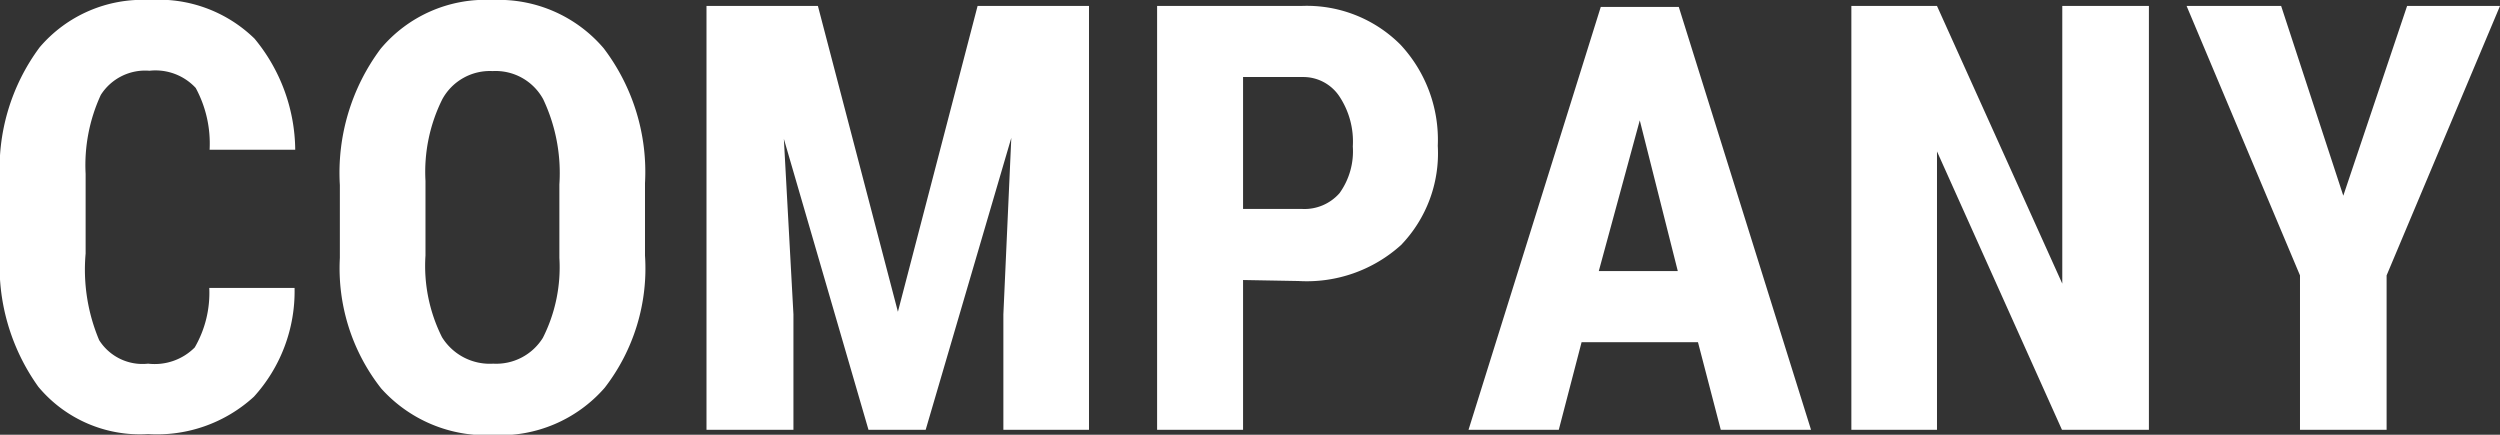
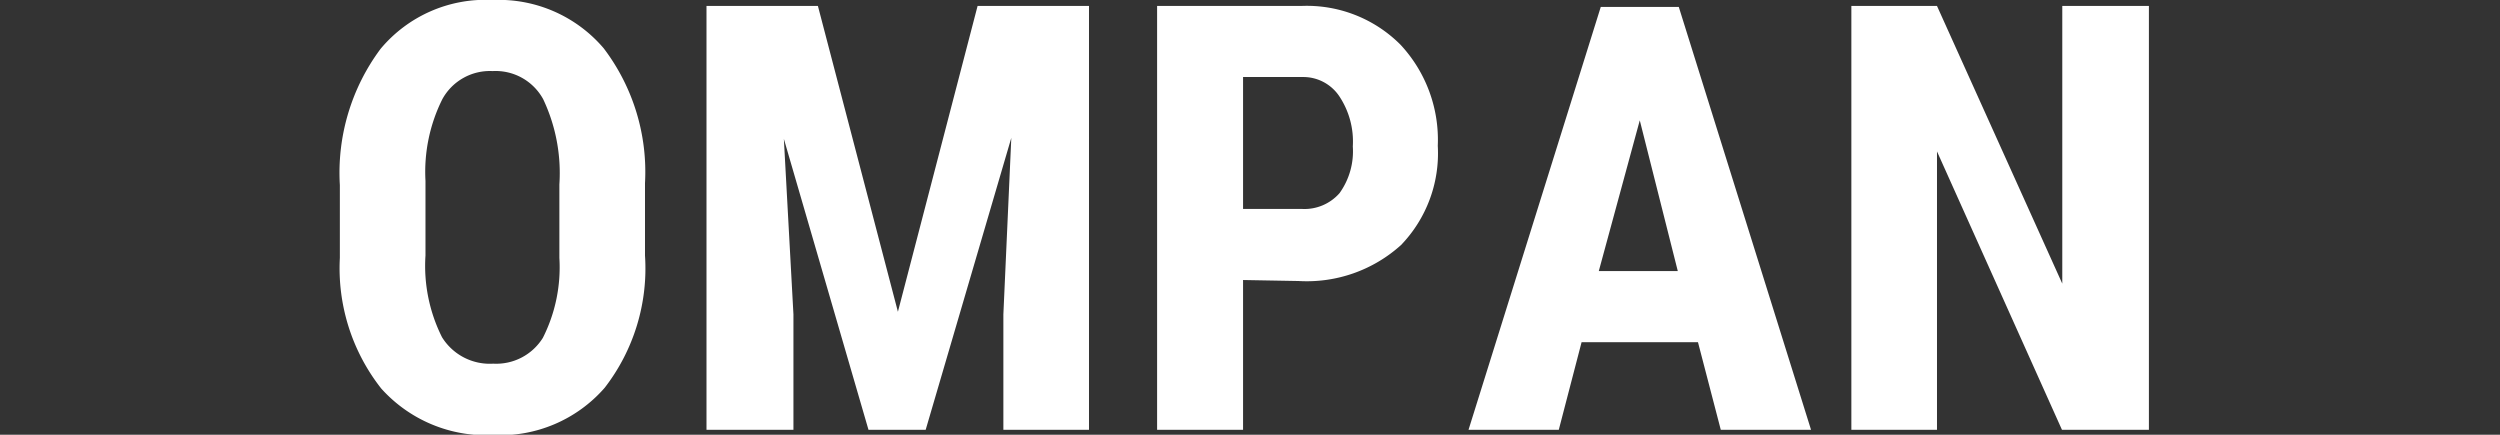
<svg xmlns="http://www.w3.org/2000/svg" viewBox="0 0 75.62 13.15">
  <rect x="0" y="0" width="75.62" height="13.15" fill="#333333" stroke="none" />
  <defs>
    <style>.cls-1{fill:#fff;}</style>
  </defs>
  <g id="Layer_2" data-name="Layer 2">
    <g id="ヘッダー">
-       <path class="cls-1" d="M8.91,8.71A4.74,4.74,0,0,1,7.68,12a4.34,4.34,0,0,1-3.2,1.13,4,4,0,0,1-3.32-1.43A6.27,6.27,0,0,1,0,7.65V5.49A6.15,6.15,0,0,1,1.2,1.43,4.09,4.09,0,0,1,4.52,0,4.15,4.15,0,0,1,7.7,1.17,5.34,5.34,0,0,1,8.93,4.53H6.34a3.53,3.53,0,0,0-.42-1.87,1.66,1.66,0,0,0-1.4-.52,1.59,1.59,0,0,0-1.47.73,5.06,5.06,0,0,0-.46,2.39V7.67A5.49,5.49,0,0,0,3,10.29,1.55,1.55,0,0,0,4.48,11a1.71,1.71,0,0,0,1.41-.49,3.29,3.29,0,0,0,.44-1.8Z" />
      <path class="cls-1" d="M19.51,7.73a5.9,5.9,0,0,1-1.22,4,4.19,4.19,0,0,1-3.37,1.43,4.26,4.26,0,0,1-3.39-1.41,5.88,5.88,0,0,1-1.25-3.95V5.6a6.27,6.27,0,0,1,1.23-4.12A4.13,4.13,0,0,1,14.9,0a4.17,4.17,0,0,1,3.36,1.46,6.18,6.18,0,0,1,1.25,4.08ZM16.92,5.58A5.22,5.22,0,0,0,16.43,3a1.64,1.64,0,0,0-1.53-.85A1.64,1.64,0,0,0,13.38,3a4.92,4.92,0,0,0-.51,2.47V7.73a4.81,4.81,0,0,0,.5,2.47,1.7,1.7,0,0,0,1.55.8,1.66,1.66,0,0,0,1.5-.78,4.73,4.73,0,0,0,.5-2.42Z" />
      <path class="cls-1" d="M24.74.18l2.42,9.25L29.57.18h3.37V13H30.35V9.51l.24-5.34L28,13H26.27l-2.56-8.8L24,9.51V13H21.37V.18Z" />
      <path class="cls-1" d="M37.6,8.47V13H35V.18h4.36a4,4,0,0,1,3,1.17,4.22,4.22,0,0,1,1.13,3.06,4,4,0,0,1-1.11,3,4.25,4.25,0,0,1-3.1,1.09Zm0-2.15h1.78a1.41,1.41,0,0,0,1.14-.48,2.17,2.17,0,0,0,.4-1.41,2.47,2.47,0,0,0-.41-1.52,1.31,1.31,0,0,0-1.11-.58H37.6Z" />
      <path class="cls-1" d="M51.36,10.35H47.84L47.15,13H44.42l4-12.79h2.36l4,12.79H52.05Zm-3-2.15h2.39L49.6,3.64Z" />
      <path class="cls-1" d="M65,13H62.37L58.59,4.58V13H56V.18h2.59l3.79,8.4V.18H65Z" />
-       <path class="cls-1" d="M70.88,5.92,72.81.18h2.81L72.19,8.33V13H69.57V8.33L66.14.18H69Z" />
    </g>
  </g>
</svg>